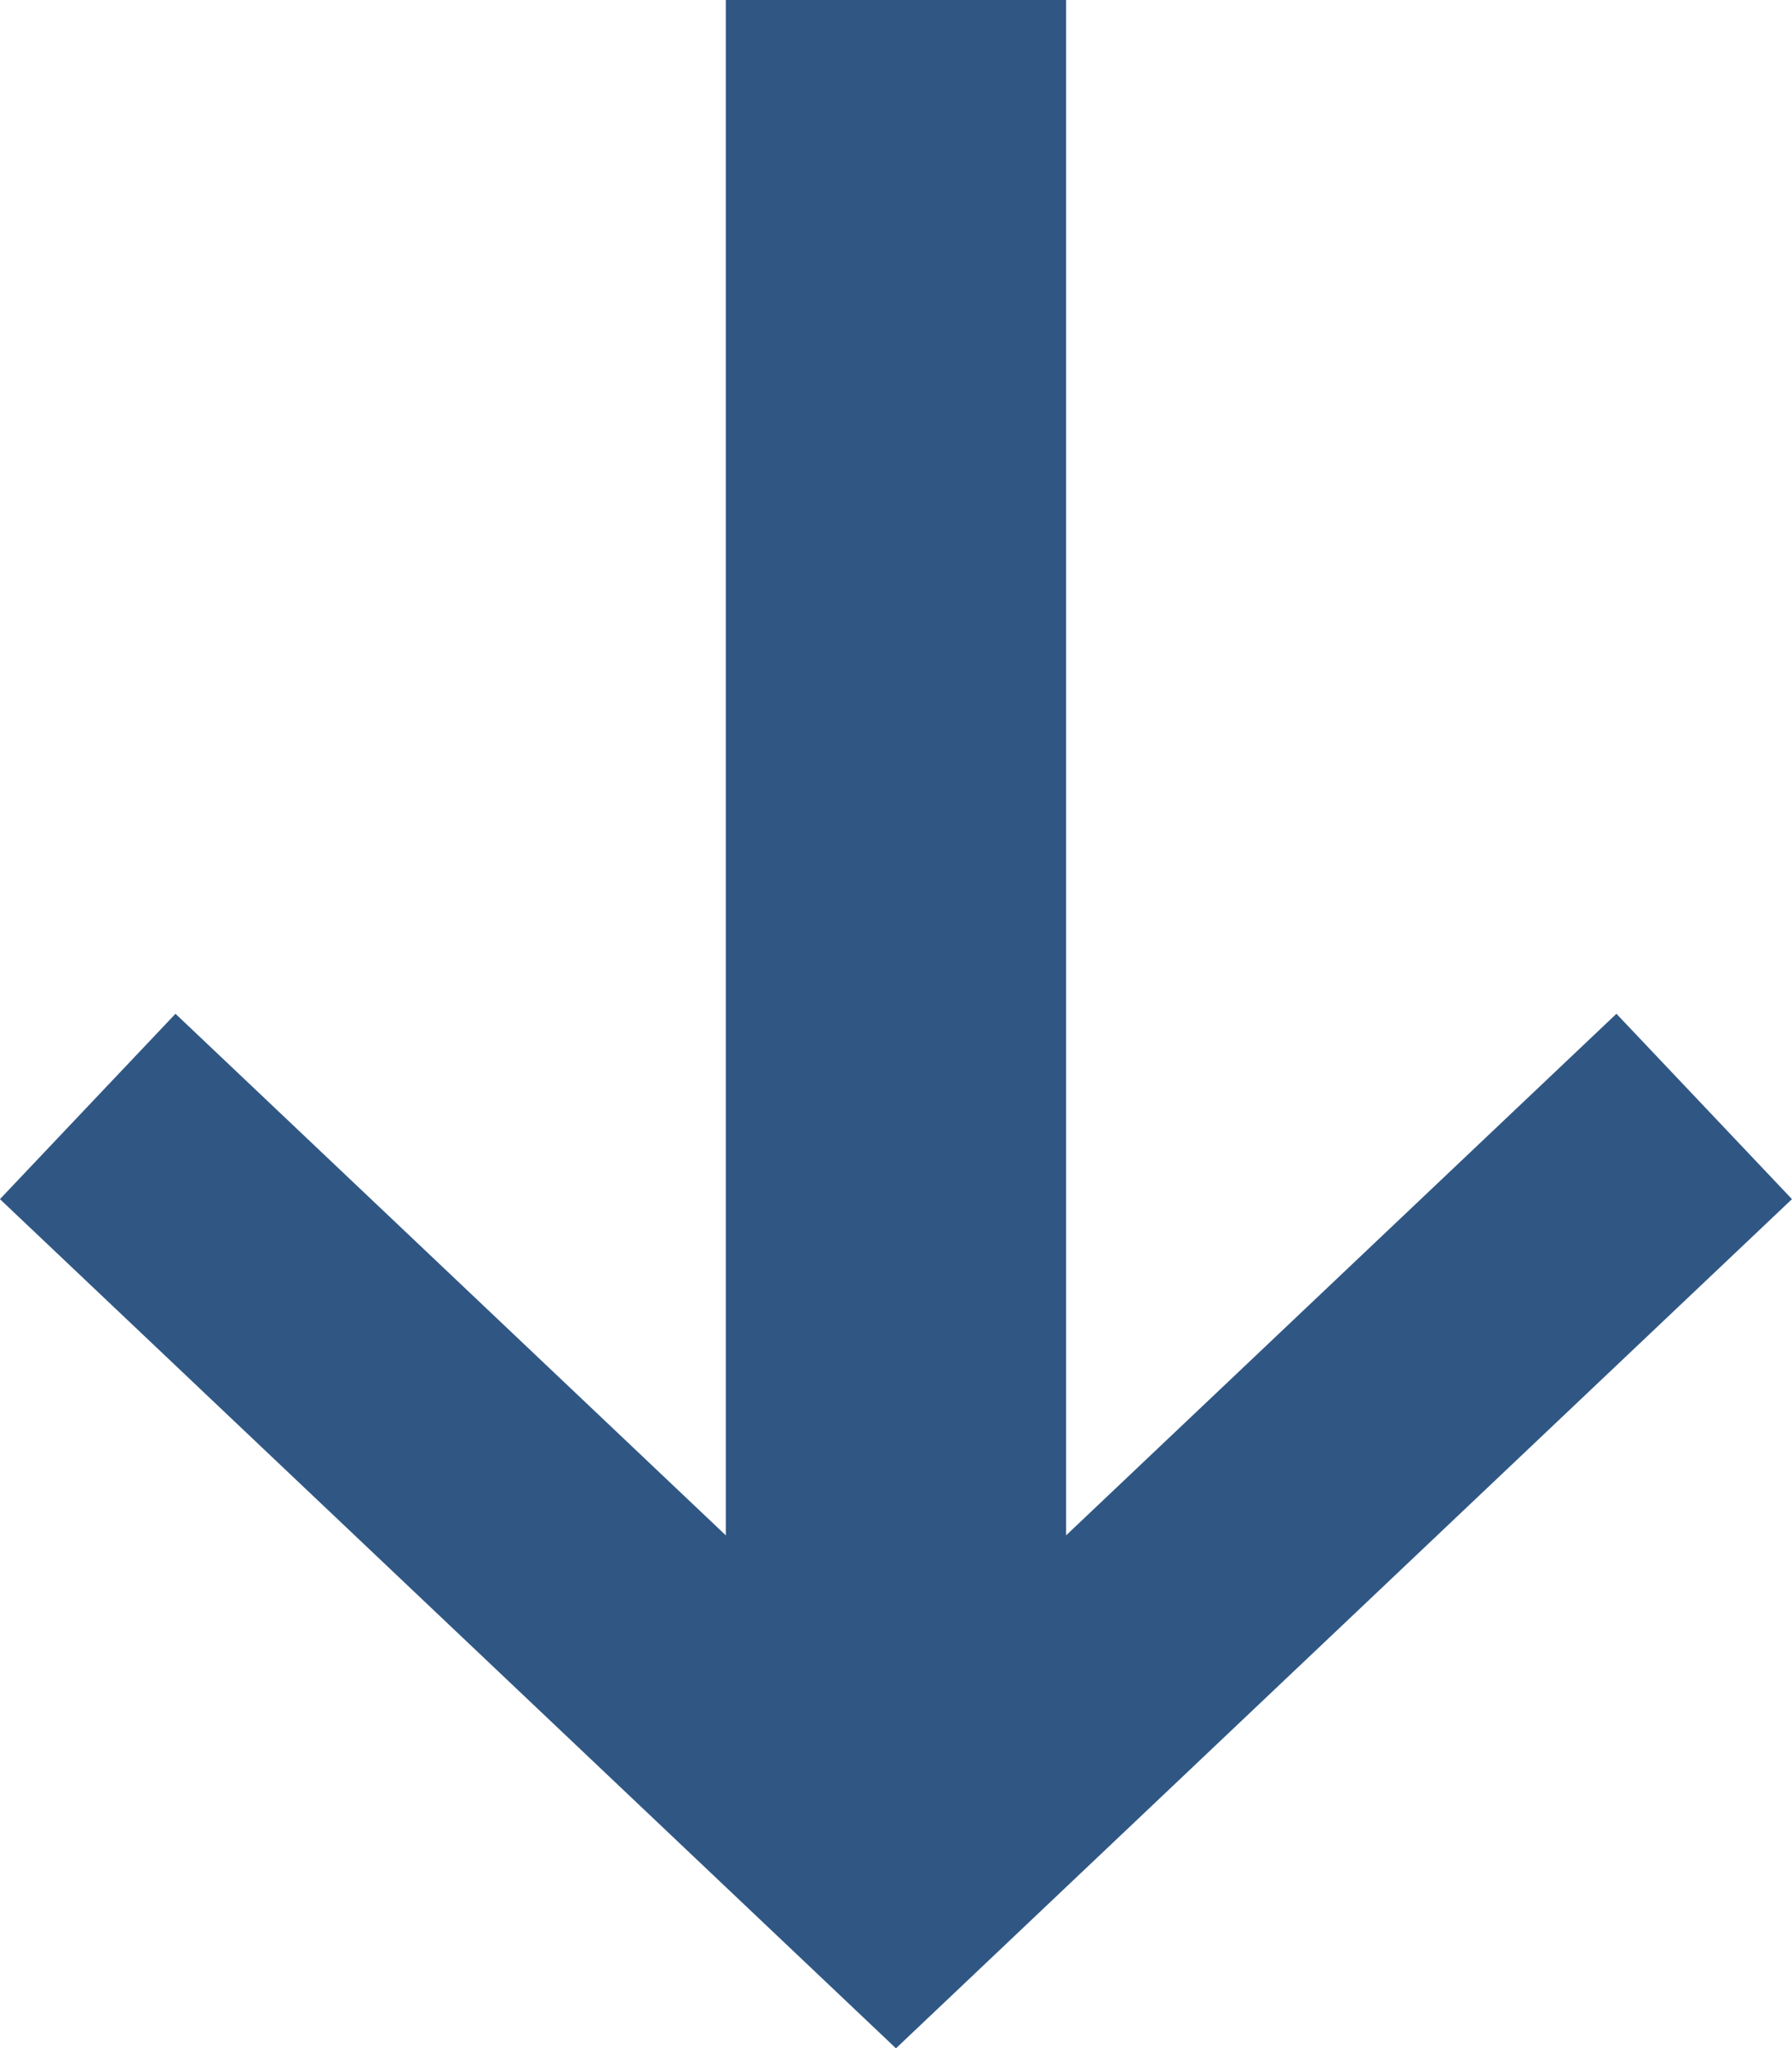
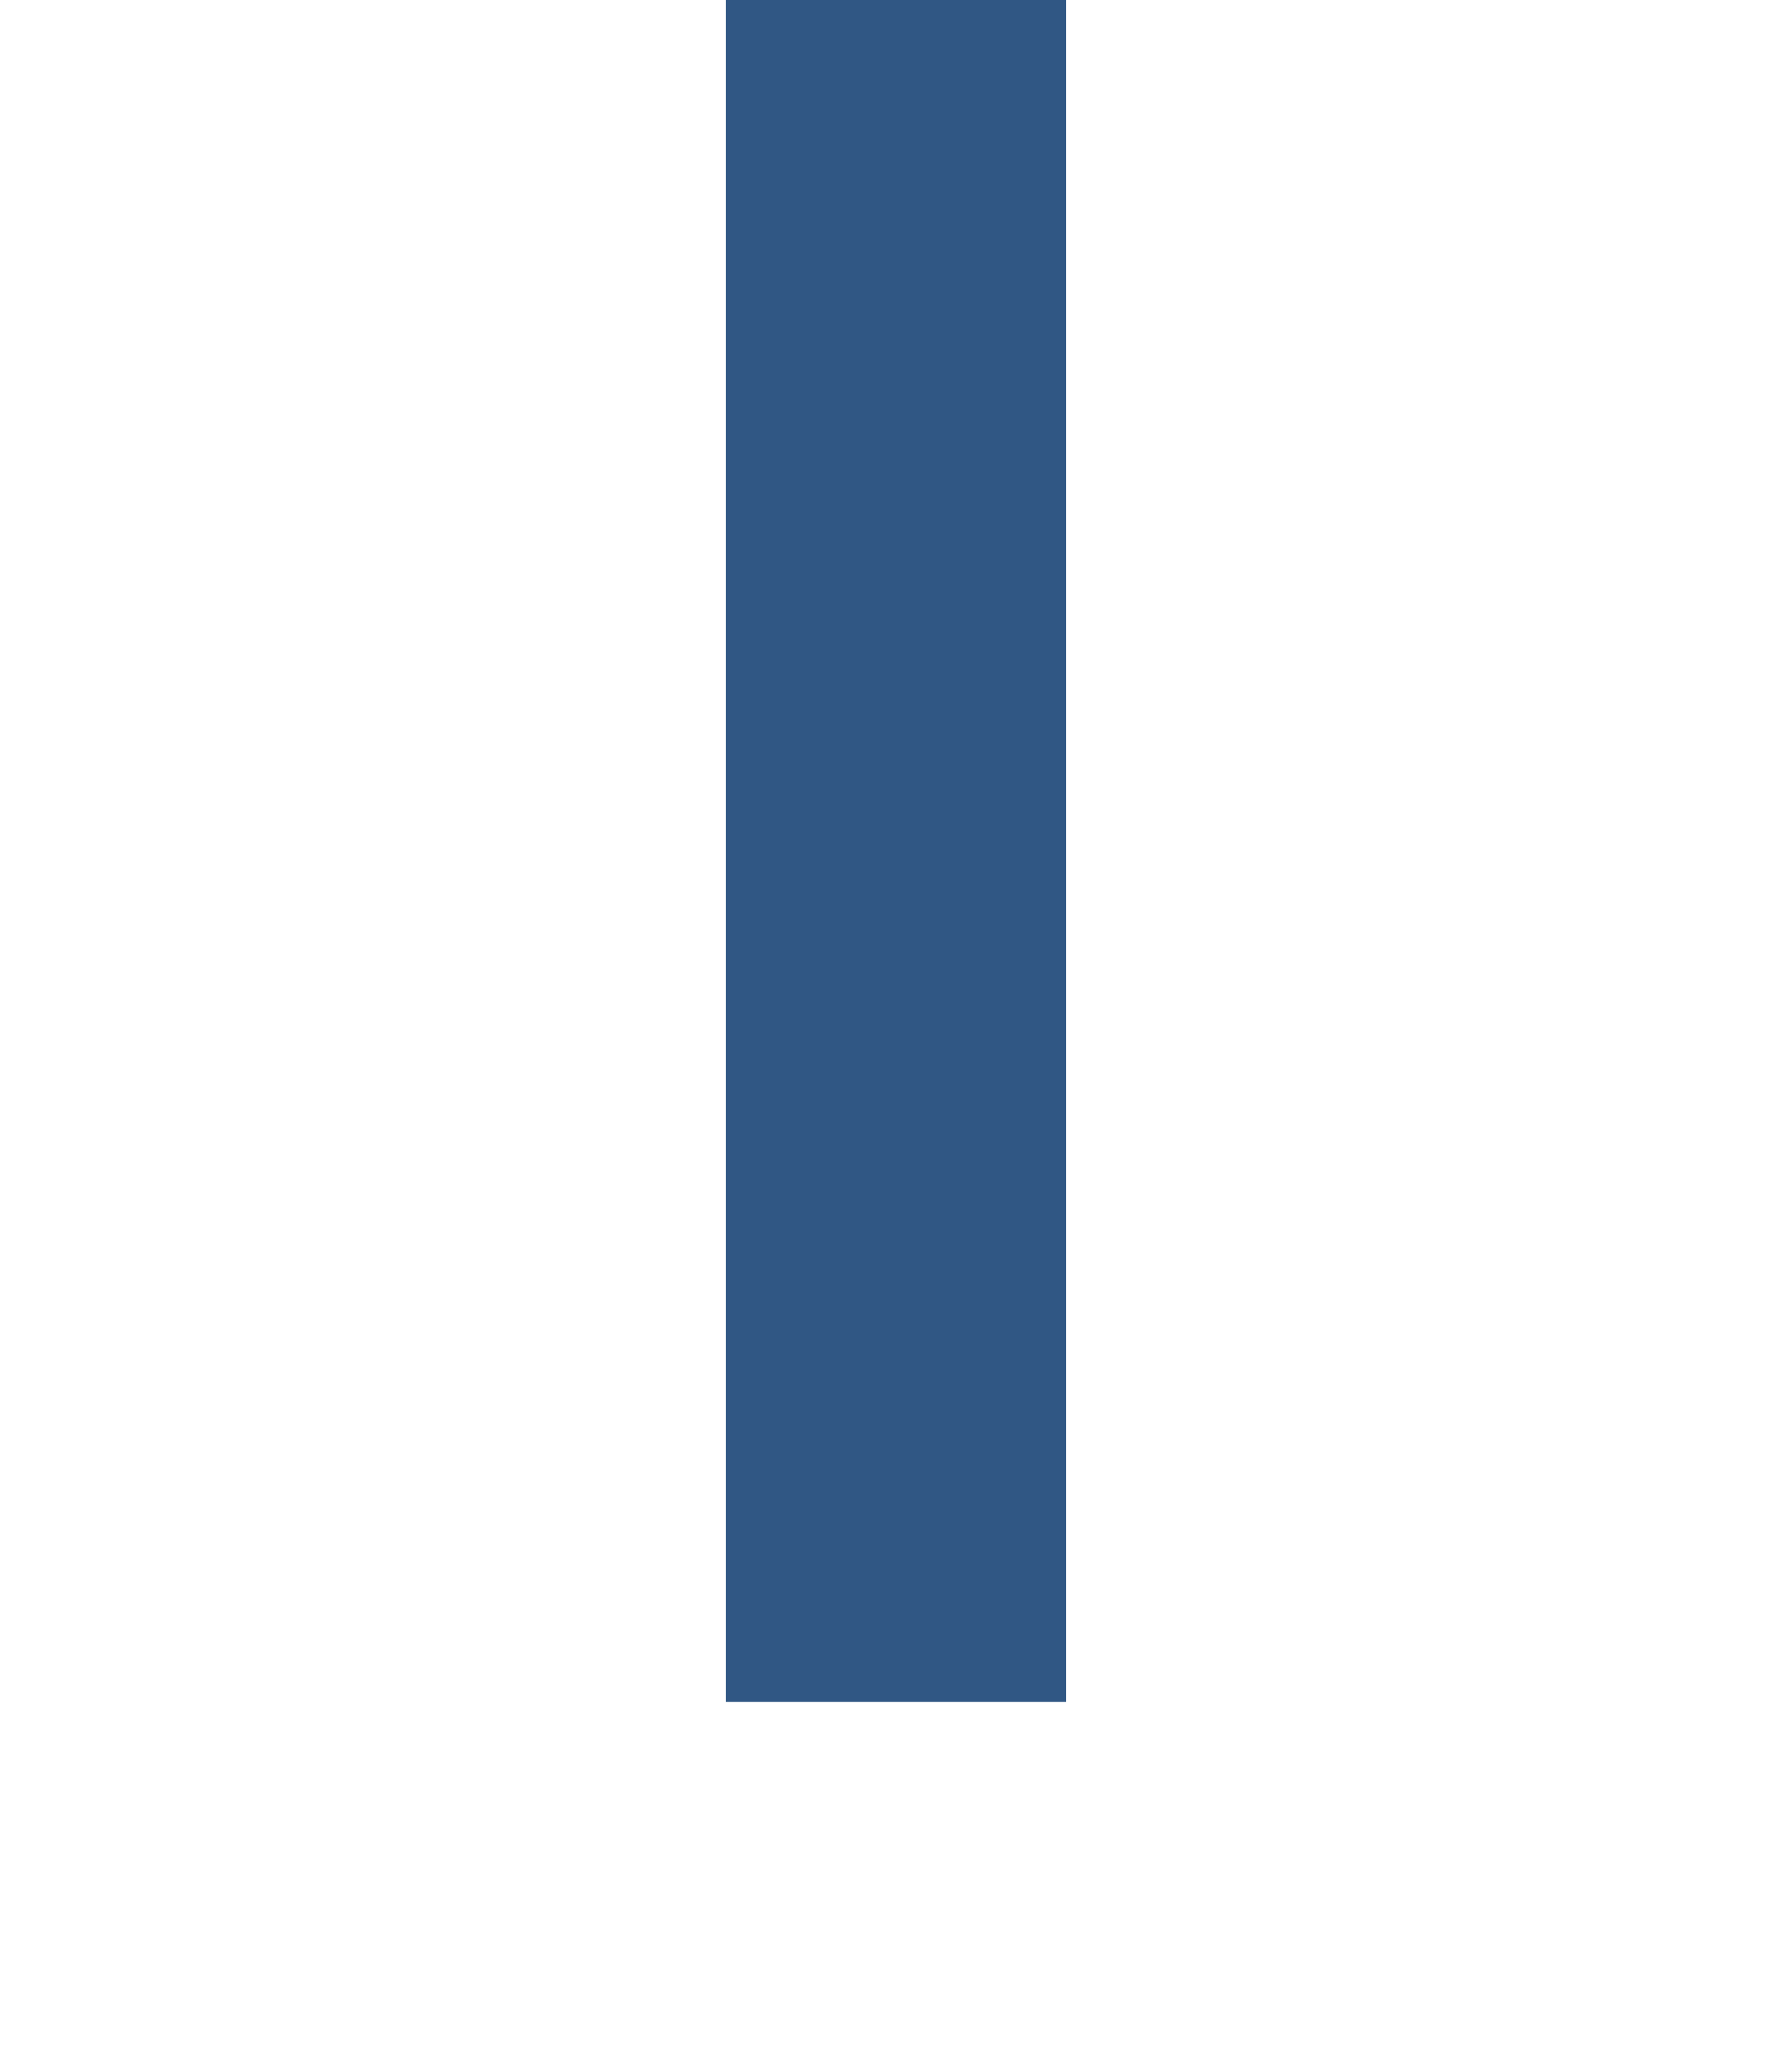
<svg xmlns="http://www.w3.org/2000/svg" width="21.063" height="24.066" viewBox="0 0 21.063 24.066">
  <g id="arr" transform="translate(4721.531 -8391.916) rotate(90)">
    <line id="Line_64" data-name="Line 64" x2="20" transform="translate(8391.916 4711)" fill="none" stroke="#305784" stroke-width="4" />
-     <path id="Path_4102" data-name="Path 4102" d="M8428.673,10676.883l9,9.5-9,9.5" transform="translate(-23.757 -5975.383)" fill="none" stroke="#305784" stroke-width="3" />
  </g>
</svg>